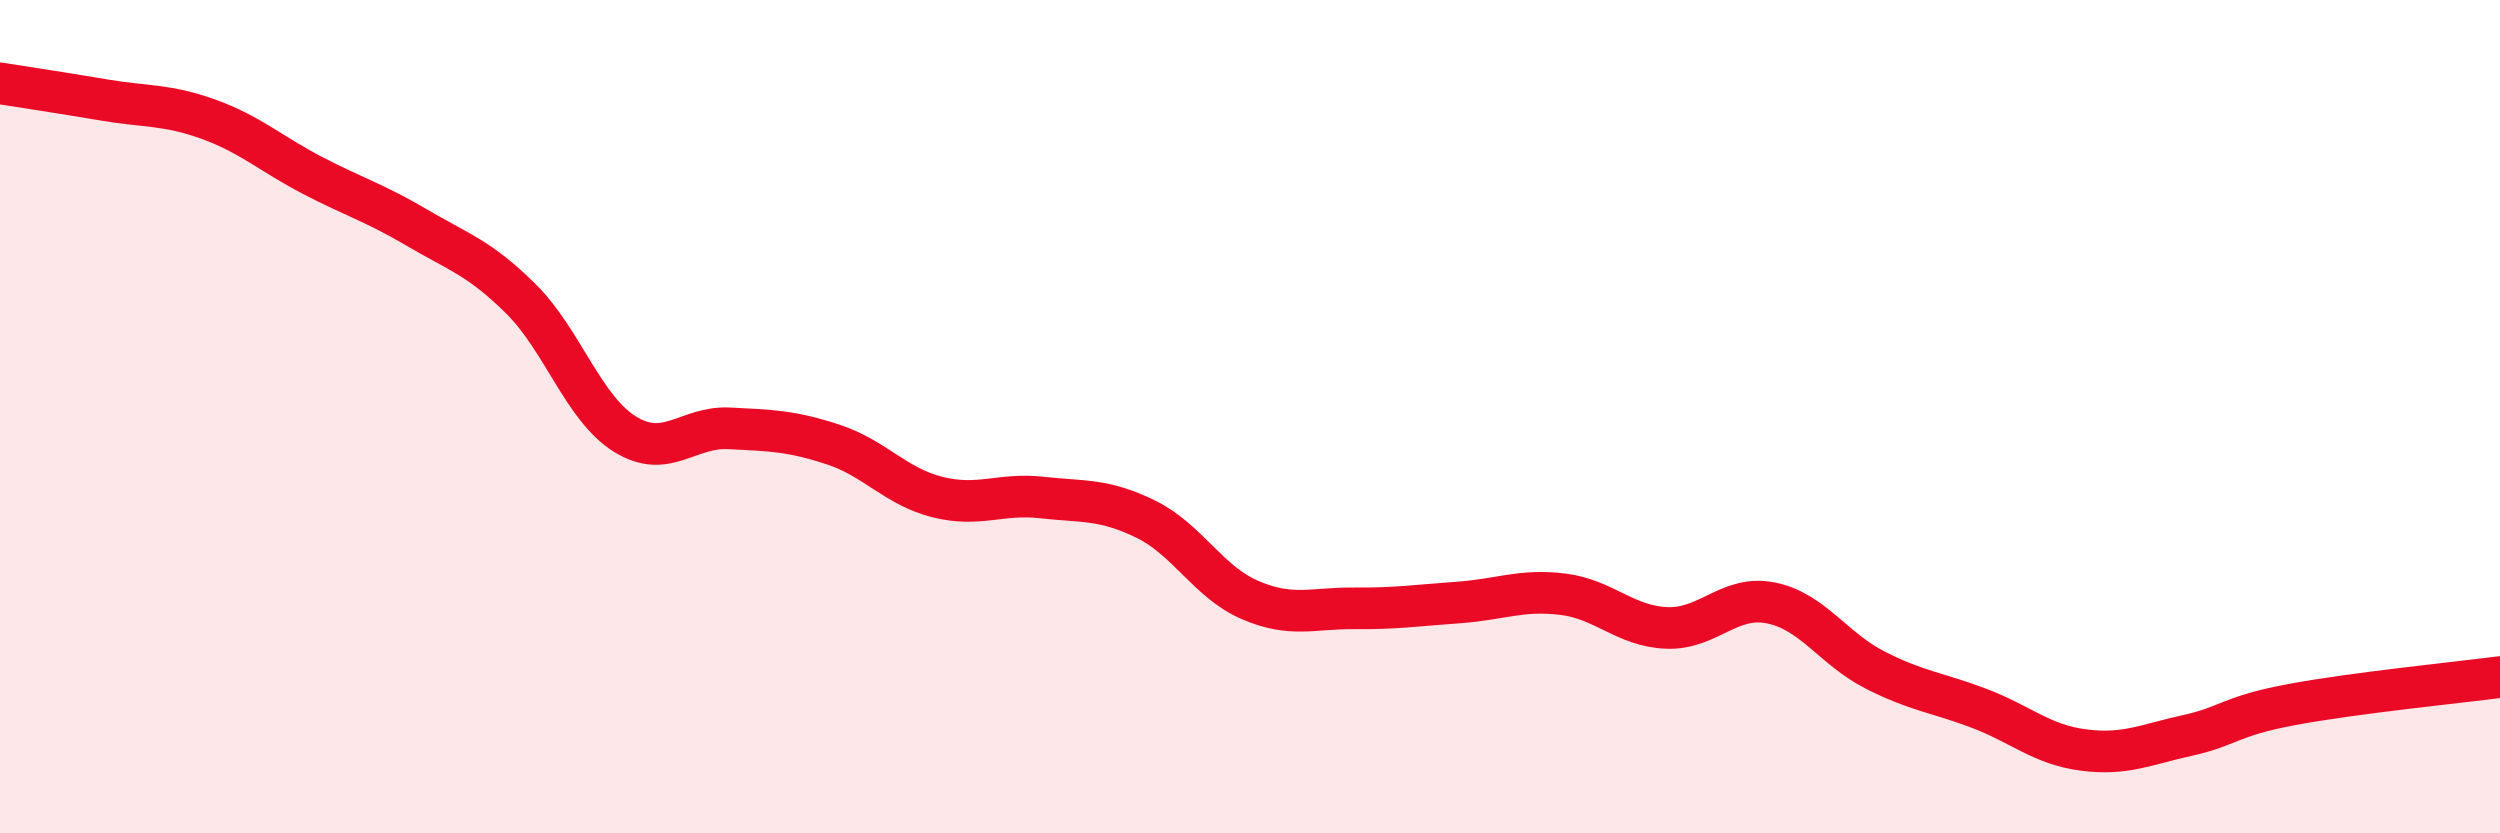
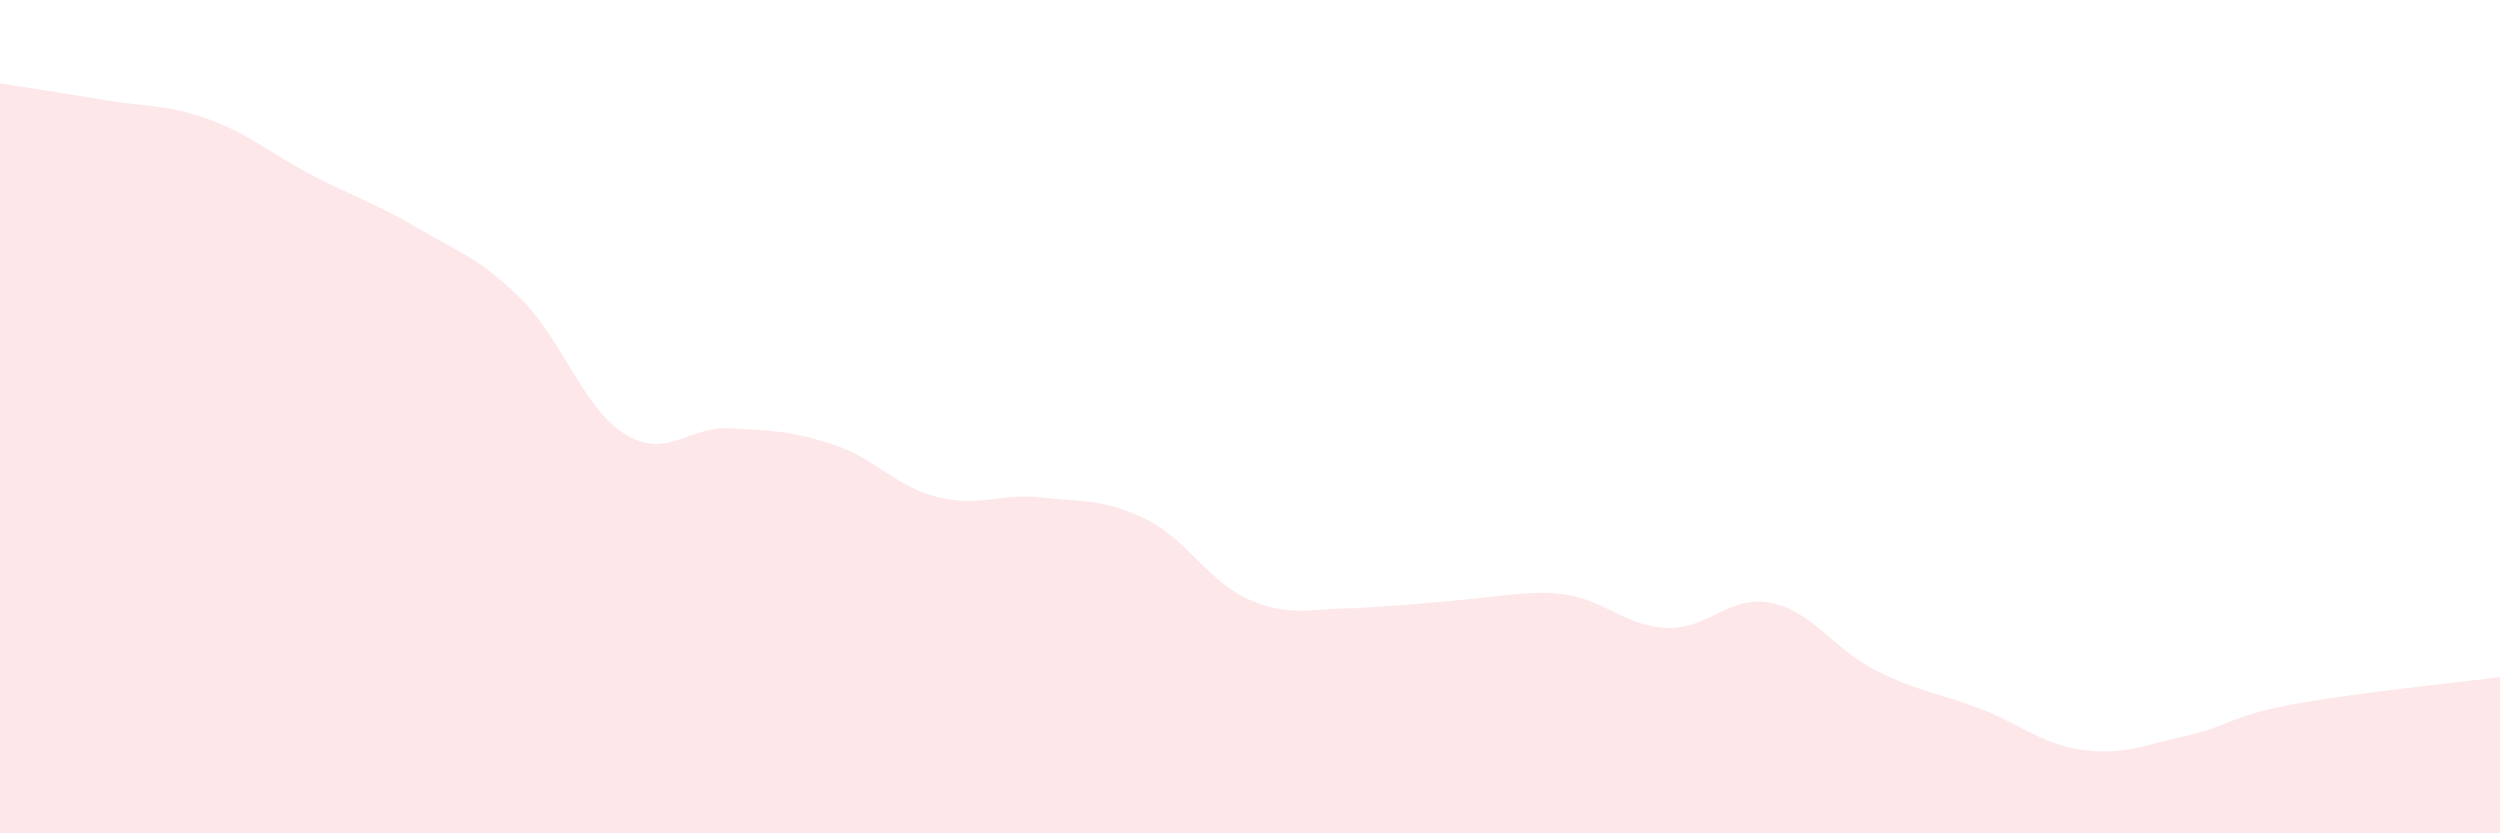
<svg xmlns="http://www.w3.org/2000/svg" width="60" height="20" viewBox="0 0 60 20">
-   <path d="M 0,2 C 0.5,2.08 1.5,2.23 2.5,2.4 C 3.5,2.57 4,2.5 5,2.86 C 6,3.22 6.5,3.69 7.5,4.21 C 8.5,4.73 9,4.87 10,5.46 C 11,6.05 11.5,6.18 12.5,7.17 C 13.5,8.16 14,9.8 15,10.42 C 16,11.04 16.5,10.23 17.5,10.28 C 18.5,10.33 19,10.34 20,10.67 C 21,11 21.5,11.68 22.5,11.93 C 23.5,12.18 24,11.83 25,11.94 C 26,12.05 26.5,11.97 27.5,12.46 C 28.5,12.95 29,13.97 30,14.4 C 31,14.83 31.5,14.59 32.5,14.6 C 33.5,14.61 34,14.53 35,14.46 C 36,14.39 36.5,14.14 37.5,14.26 C 38.5,14.38 39,15.03 40,15.07 C 41,15.11 41.5,14.27 42.5,14.47 C 43.5,14.67 44,15.57 45,16.08 C 46,16.59 46.5,16.62 47.5,17 C 48.5,17.38 49,17.87 50,18 C 51,18.13 51.5,17.87 52.5,17.65 C 53.5,17.43 53.5,17.19 55,16.91 C 56.5,16.63 59,16.38 60,16.25L60 20L0 20Z" fill="#EB0A25" opacity="0.1" stroke-linecap="round" stroke-linejoin="round" />
-   <path d="M 0,2 C 0.5,2.08 1.5,2.23 2.5,2.4 C 3.5,2.57 4,2.5 5,2.86 C 6,3.22 6.5,3.69 7.5,4.21 C 8.5,4.73 9,4.87 10,5.46 C 11,6.05 11.5,6.18 12.5,7.17 C 13.5,8.16 14,9.8 15,10.42 C 16,11.04 16.5,10.23 17.5,10.28 C 18.5,10.33 19,10.34 20,10.67 C 21,11 21.5,11.68 22.5,11.93 C 23.5,12.18 24,11.83 25,11.94 C 26,12.05 26.5,11.97 27.5,12.46 C 28.5,12.95 29,13.97 30,14.4 C 31,14.83 31.5,14.59 32.5,14.6 C 33.5,14.61 34,14.53 35,14.46 C 36,14.39 36.5,14.14 37.5,14.26 C 38.5,14.38 39,15.03 40,15.07 C 41,15.11 41.5,14.27 42.5,14.47 C 43.5,14.67 44,15.57 45,16.08 C 46,16.59 46.5,16.62 47.5,17 C 48.5,17.38 49,17.87 50,18 C 51,18.13 51.5,17.87 52.5,17.65 C 53.5,17.43 53.5,17.19 55,16.91 C 56.5,16.63 59,16.38 60,16.25" stroke="#EB0A25" stroke-width="1" fill="none" stroke-linecap="round" stroke-linejoin="round" />
+   <path d="M 0,2 C 0.5,2.08 1.5,2.23 2.5,2.4 C 3.5,2.57 4,2.5 5,2.86 C 6,3.22 6.5,3.69 7.5,4.21 C 8.5,4.73 9,4.87 10,5.46 C 11,6.05 11.5,6.18 12.5,7.17 C 13.5,8.16 14,9.8 15,10.42 C 16,11.04 16.5,10.23 17.5,10.28 C 18.5,10.33 19,10.34 20,10.67 C 21,11 21.5,11.68 22.5,11.93 C 23.5,12.18 24,11.83 25,11.94 C 26,12.05 26.5,11.97 27.5,12.46 C 28.5,12.95 29,13.97 30,14.4 C 31,14.83 31.5,14.59 32.5,14.6 C 36,14.39 36.5,14.14 37.5,14.26 C 38.5,14.38 39,15.03 40,15.07 C 41,15.11 41.5,14.27 42.5,14.47 C 43.5,14.67 44,15.57 45,16.08 C 46,16.59 46.5,16.62 47.5,17 C 48.5,17.38 49,17.87 50,18 C 51,18.13 51.5,17.87 52.5,17.65 C 53.5,17.43 53.5,17.19 55,16.91 C 56.5,16.63 59,16.38 60,16.25L60 20L0 20Z" fill="#EB0A25" opacity="0.1" stroke-linecap="round" stroke-linejoin="round" />
</svg>